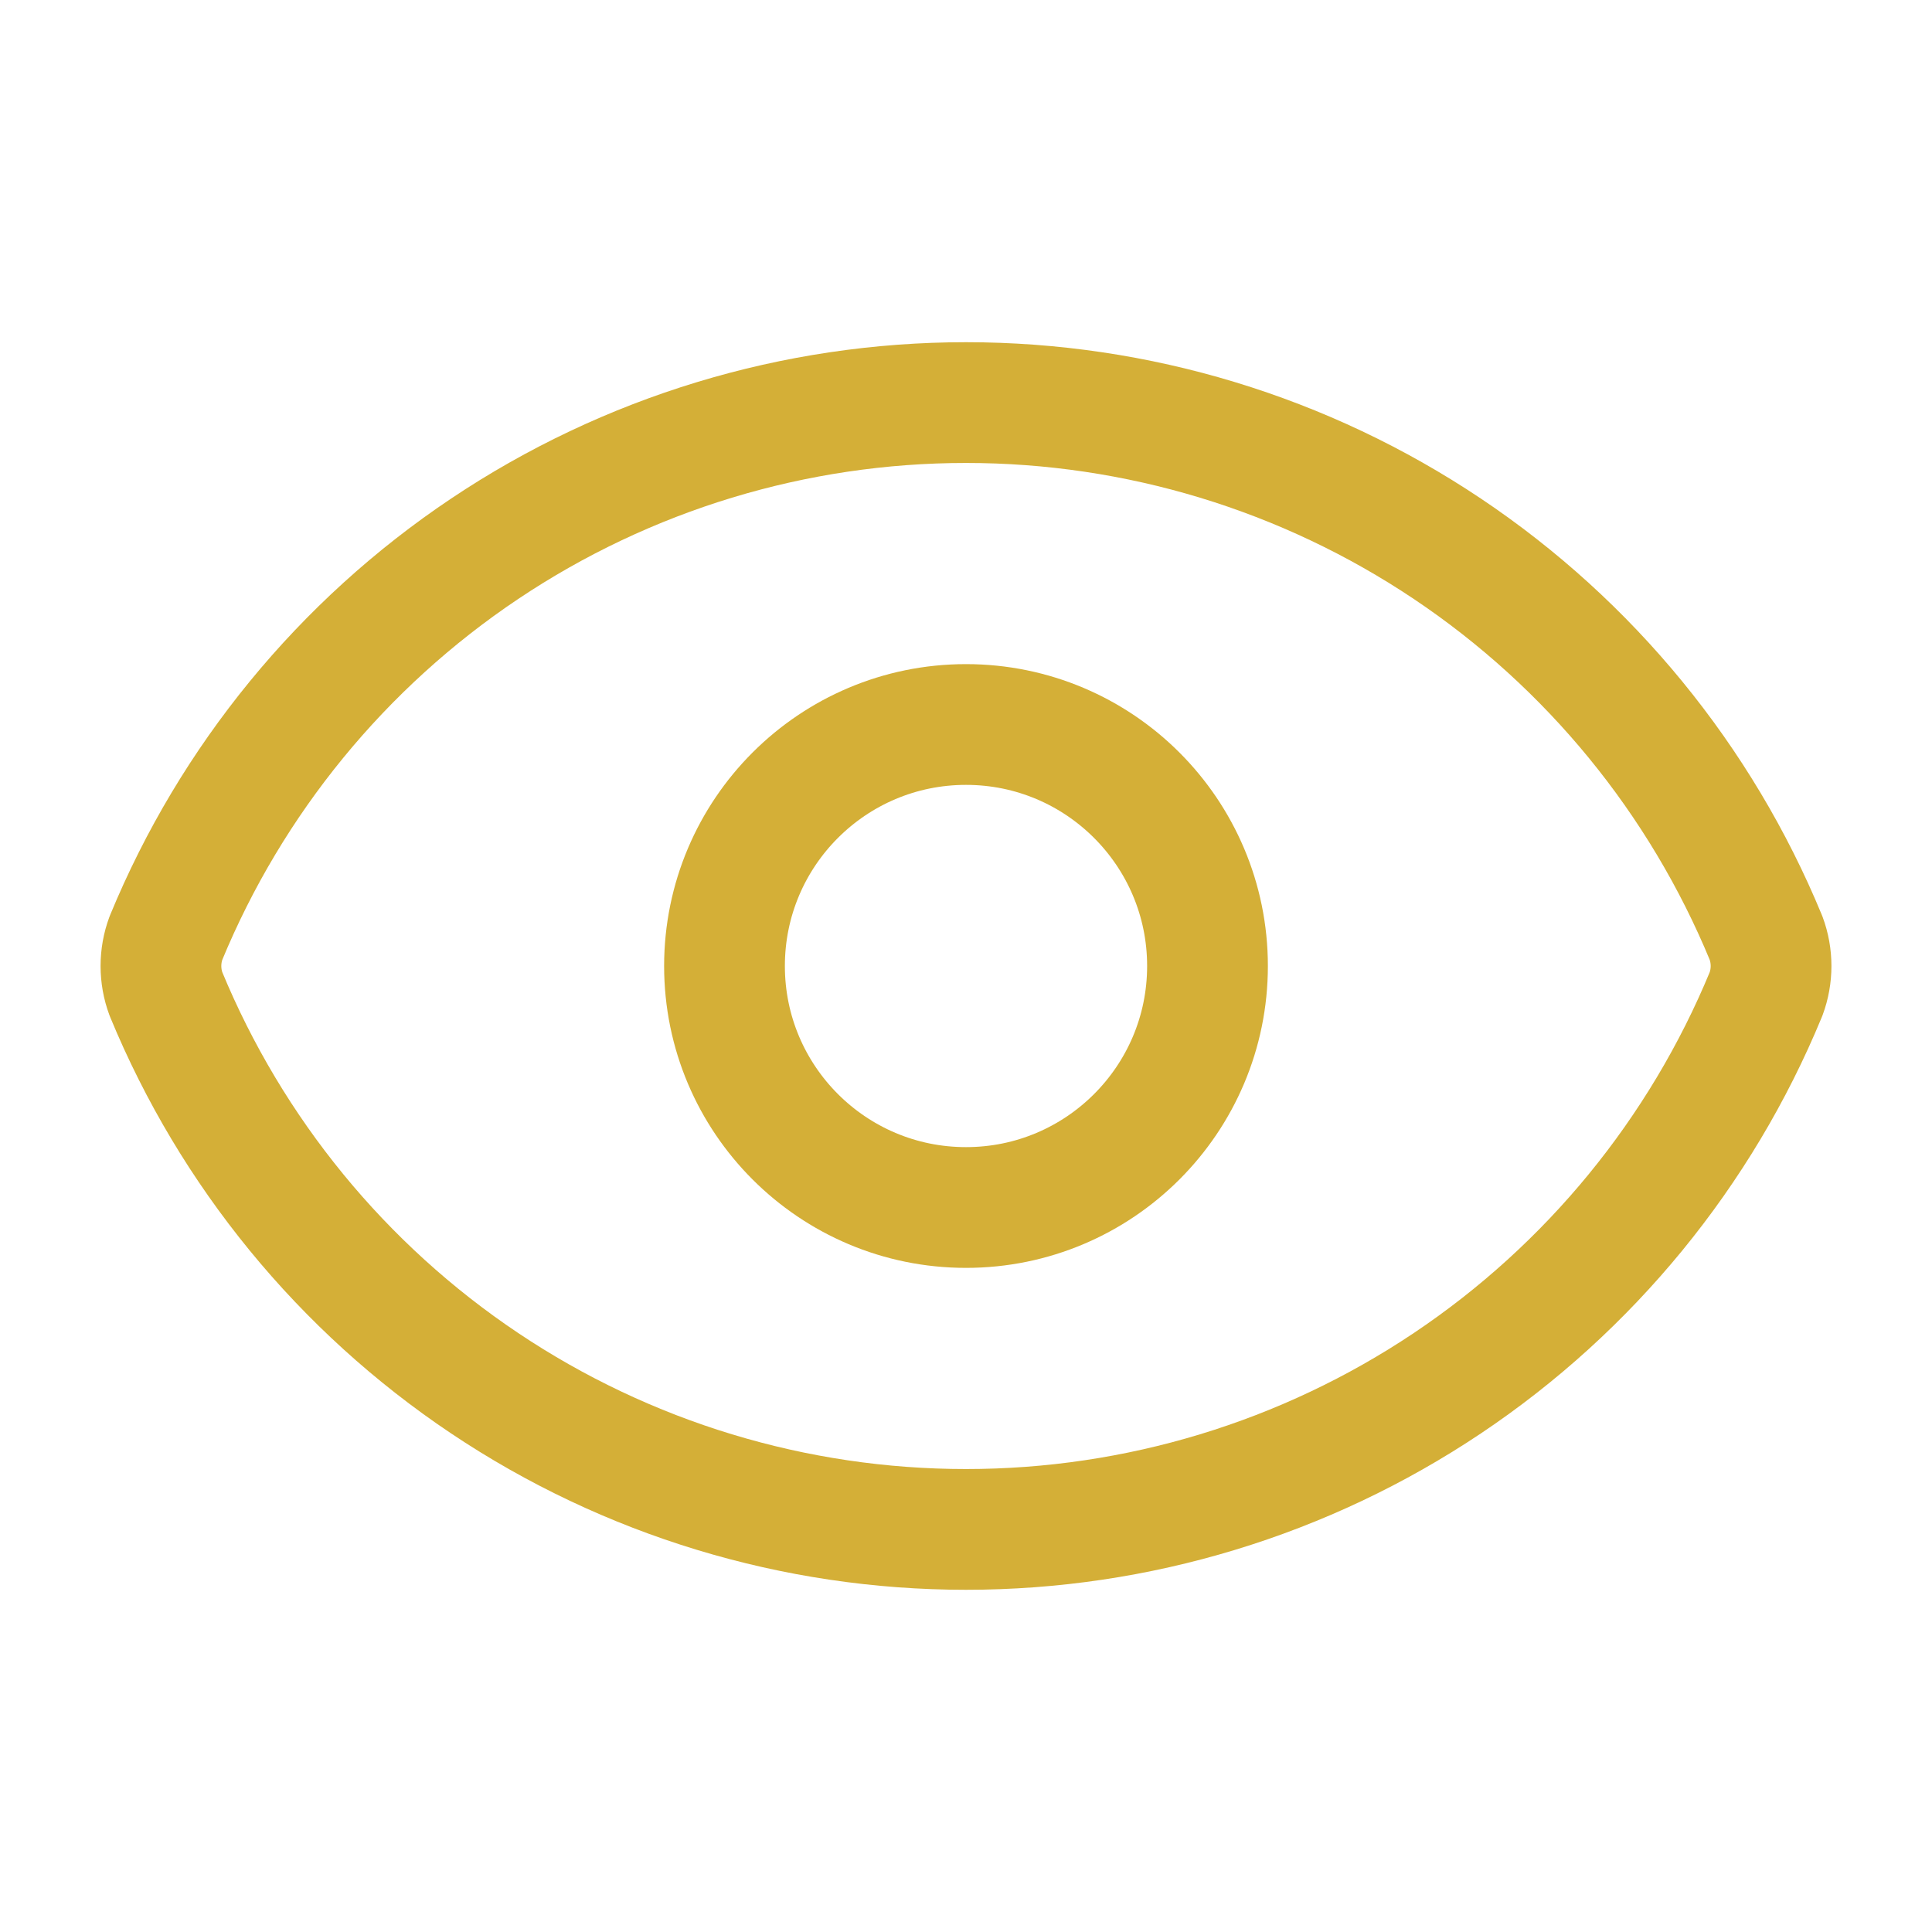
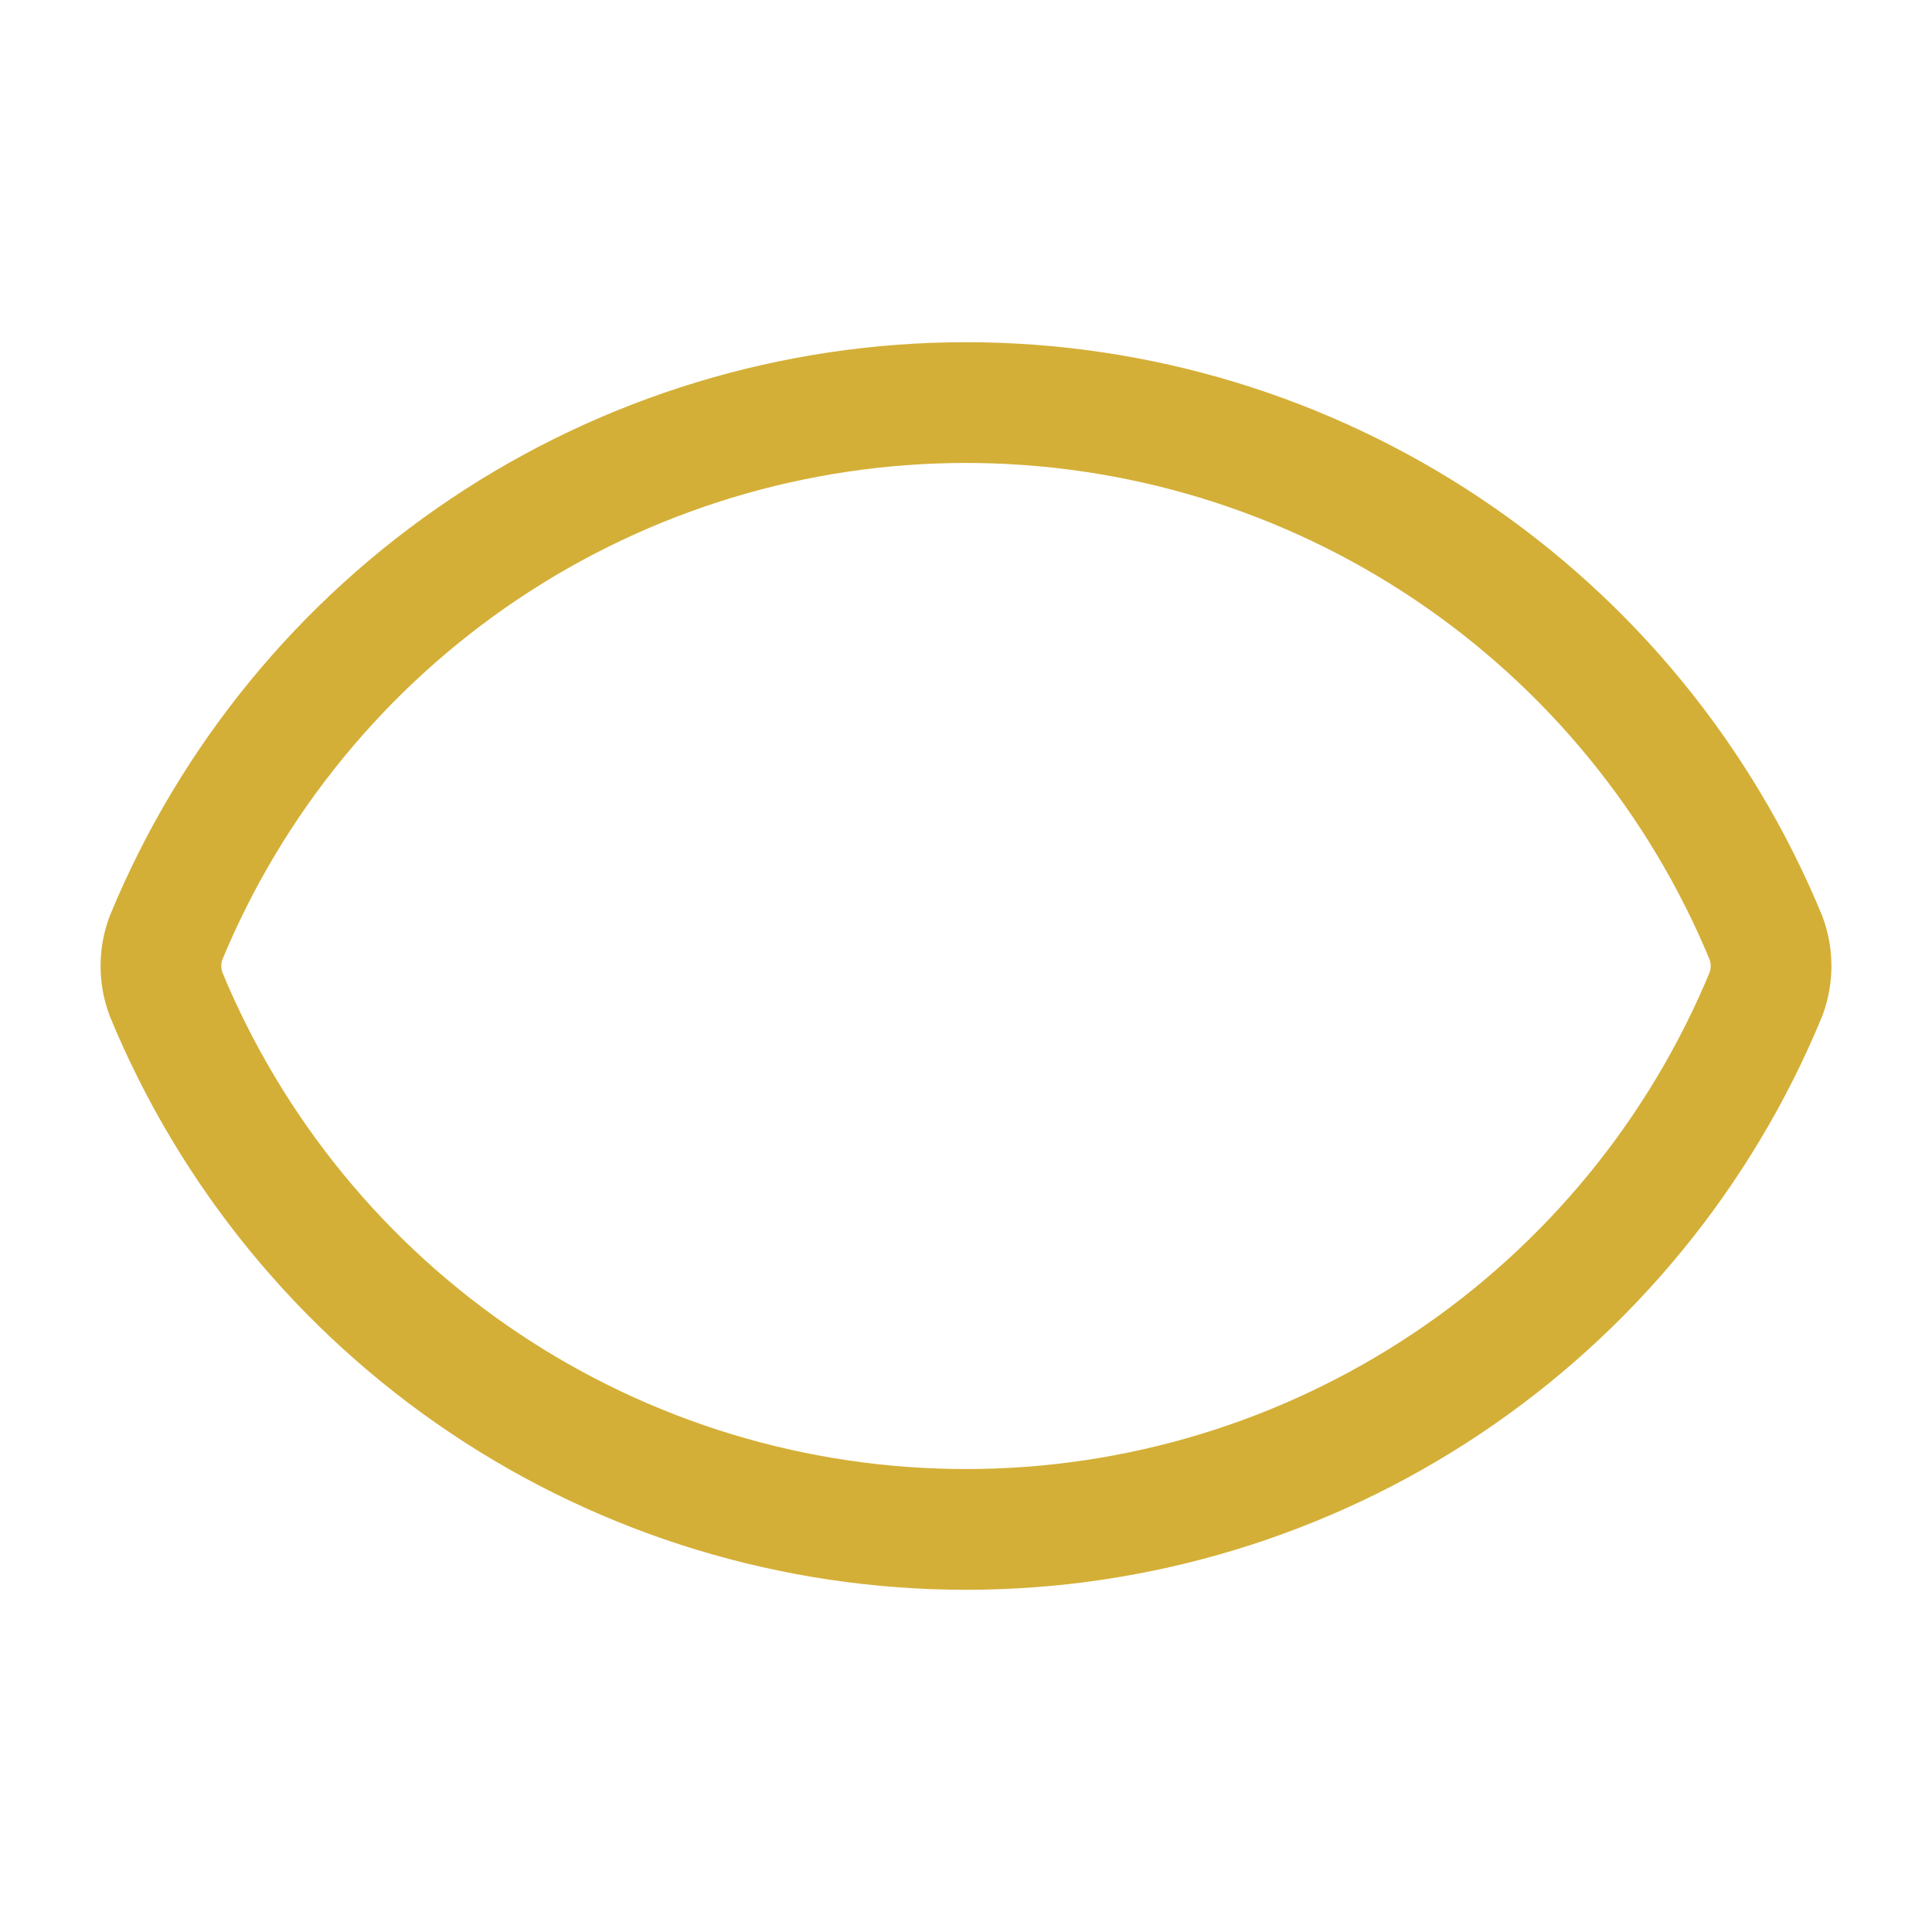
<svg xmlns="http://www.w3.org/2000/svg" width="32" height="32" viewBox="0 0 32 32" fill="none">
  <path d="M2.749 16.464C2.638 16.165 2.638 15.835 2.749 15.536C3.832 12.912 5.669 10.668 8.028 9.089C10.387 7.51 13.161 6.668 16 6.668C18.839 6.668 21.613 7.51 23.972 9.089C26.331 10.668 28.168 12.912 29.251 15.536C29.362 15.835 29.362 16.165 29.251 16.464C28.168 19.088 26.331 21.332 23.972 22.911C21.613 24.49 18.839 25.332 16 25.332C13.161 25.332 10.387 24.49 8.028 22.911C5.669 21.332 3.832 19.088 2.749 16.464Z" stroke="#D4AF37" stroke-width="2" stroke-linecap="round" stroke-linejoin="round" />
-   <path d="M16 20C18.209 20 20 18.209 20 16C20 13.791 18.209 12 16 12C13.791 12 12 13.791 12 16C12 18.209 13.791 20 16 20Z" stroke="#D4AF37" stroke-width="2" stroke-linecap="round" stroke-linejoin="round" />
</svg>